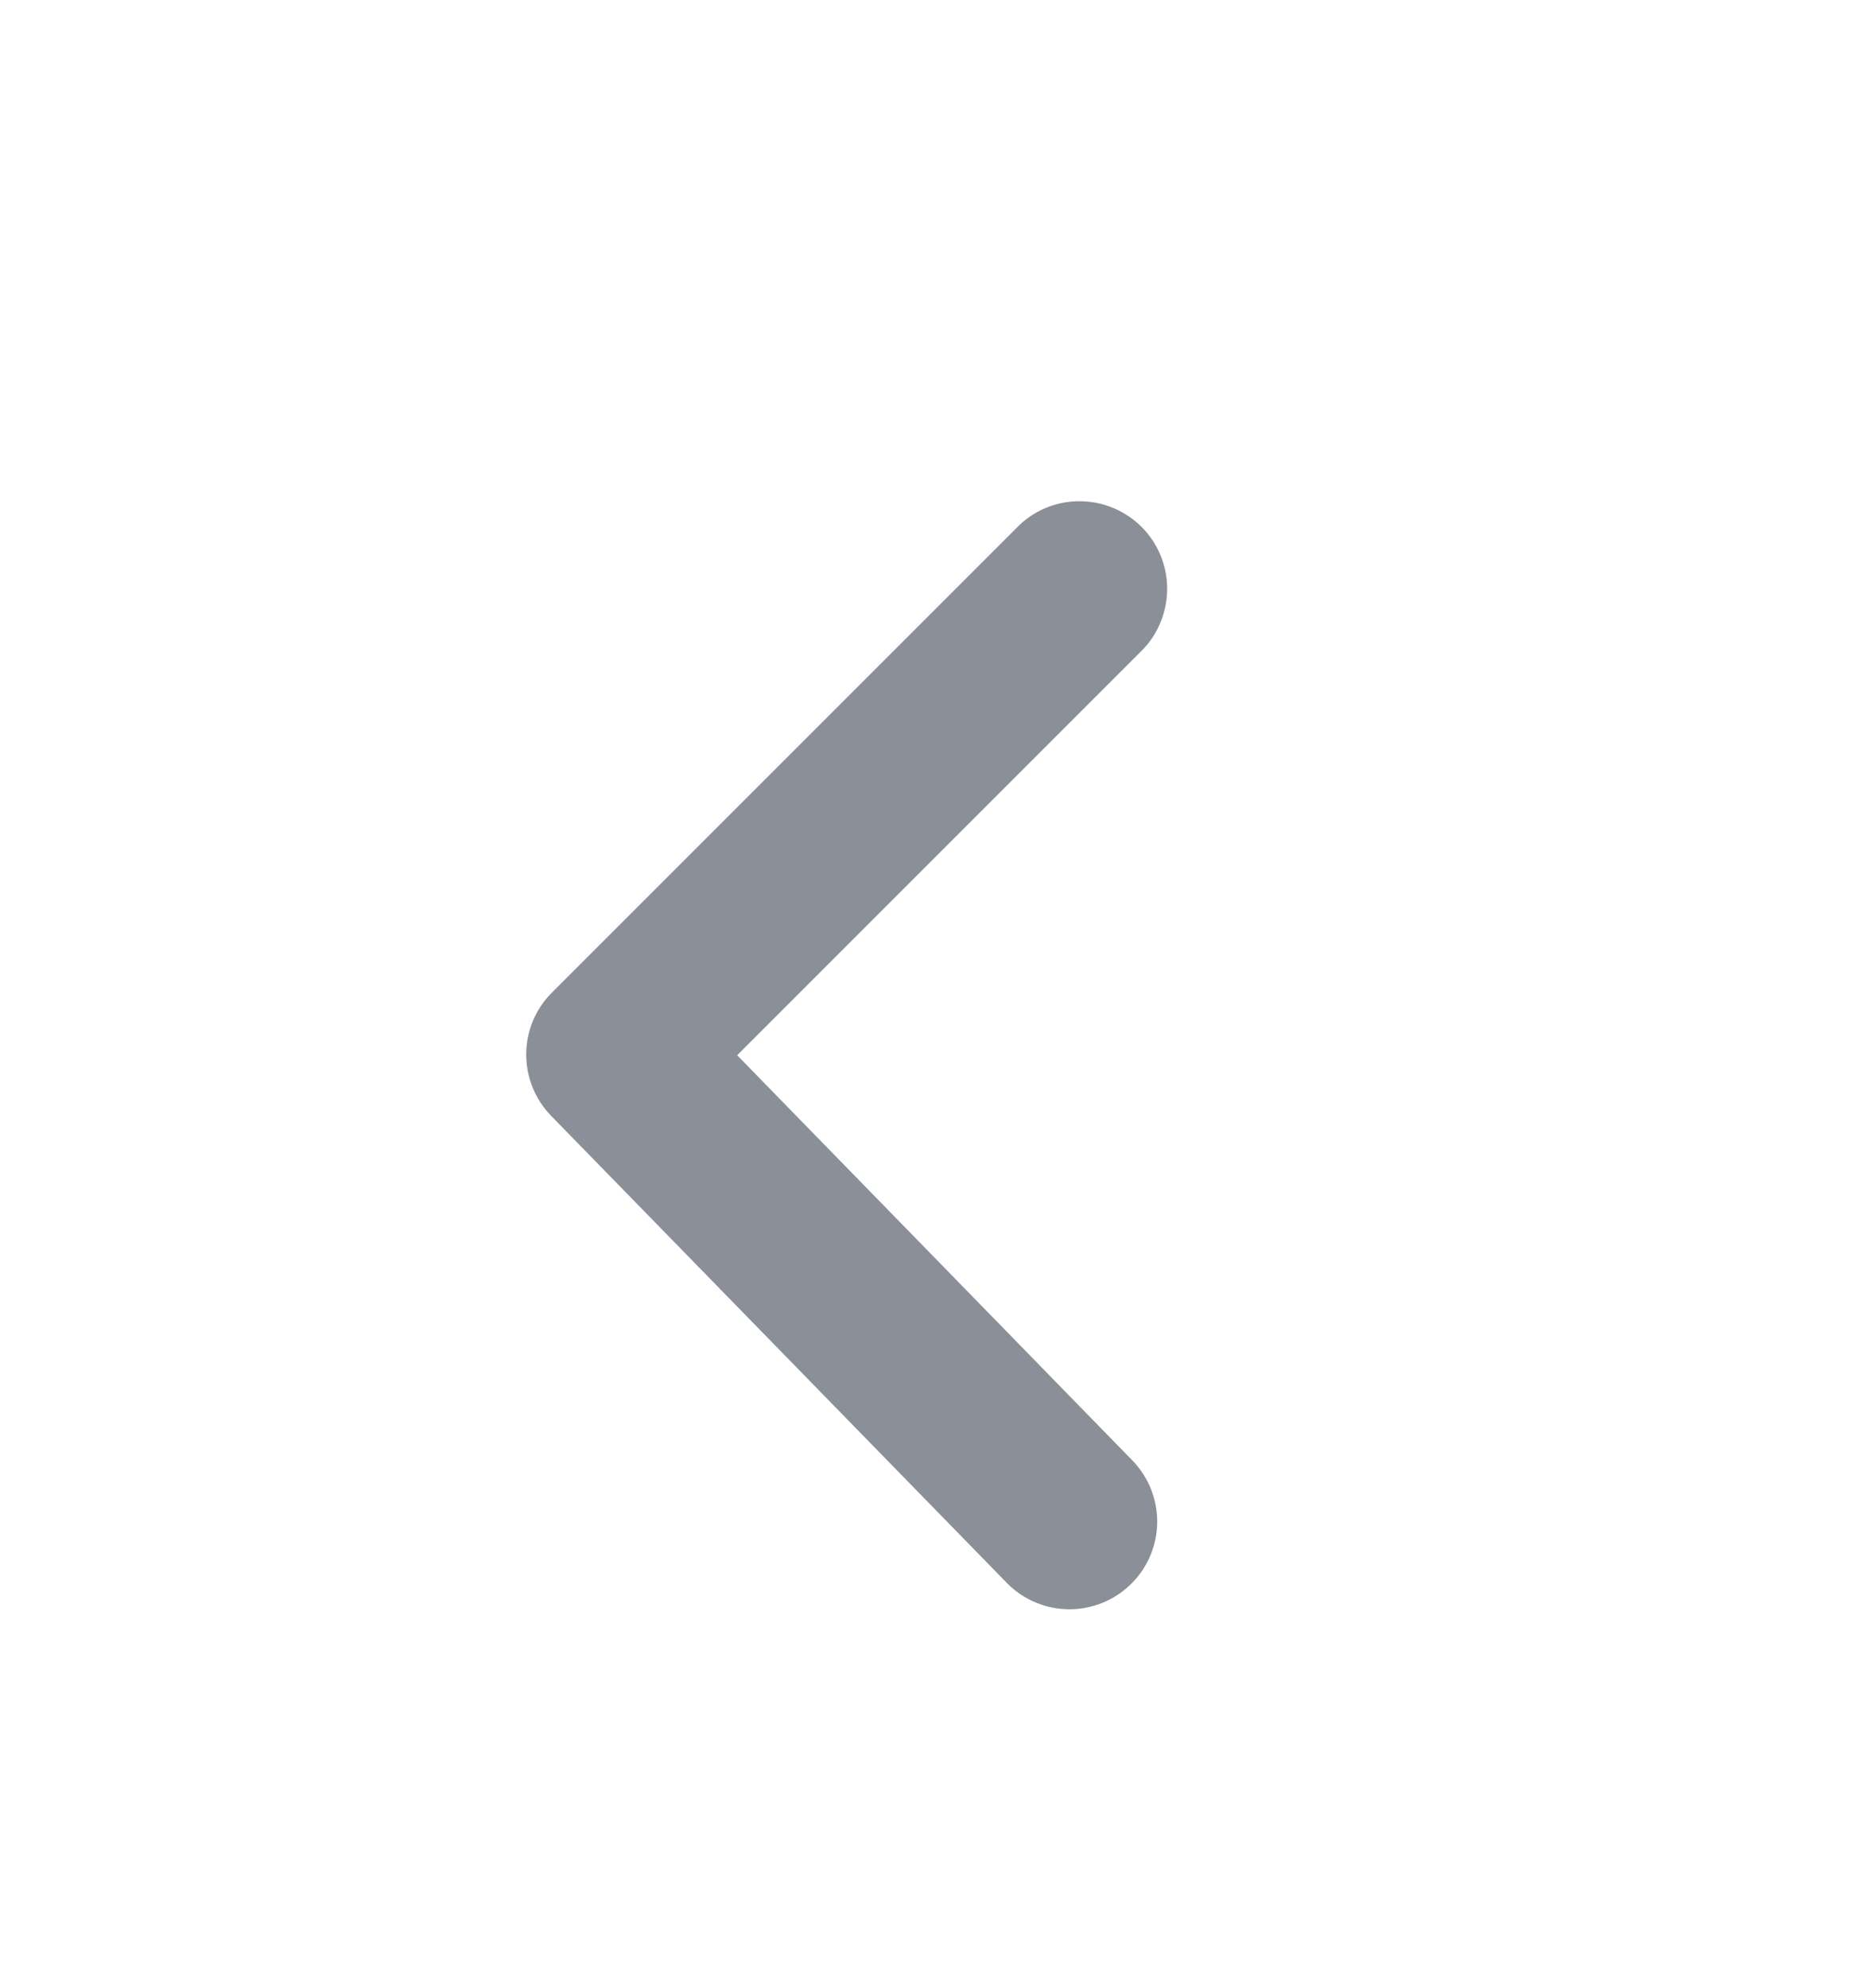
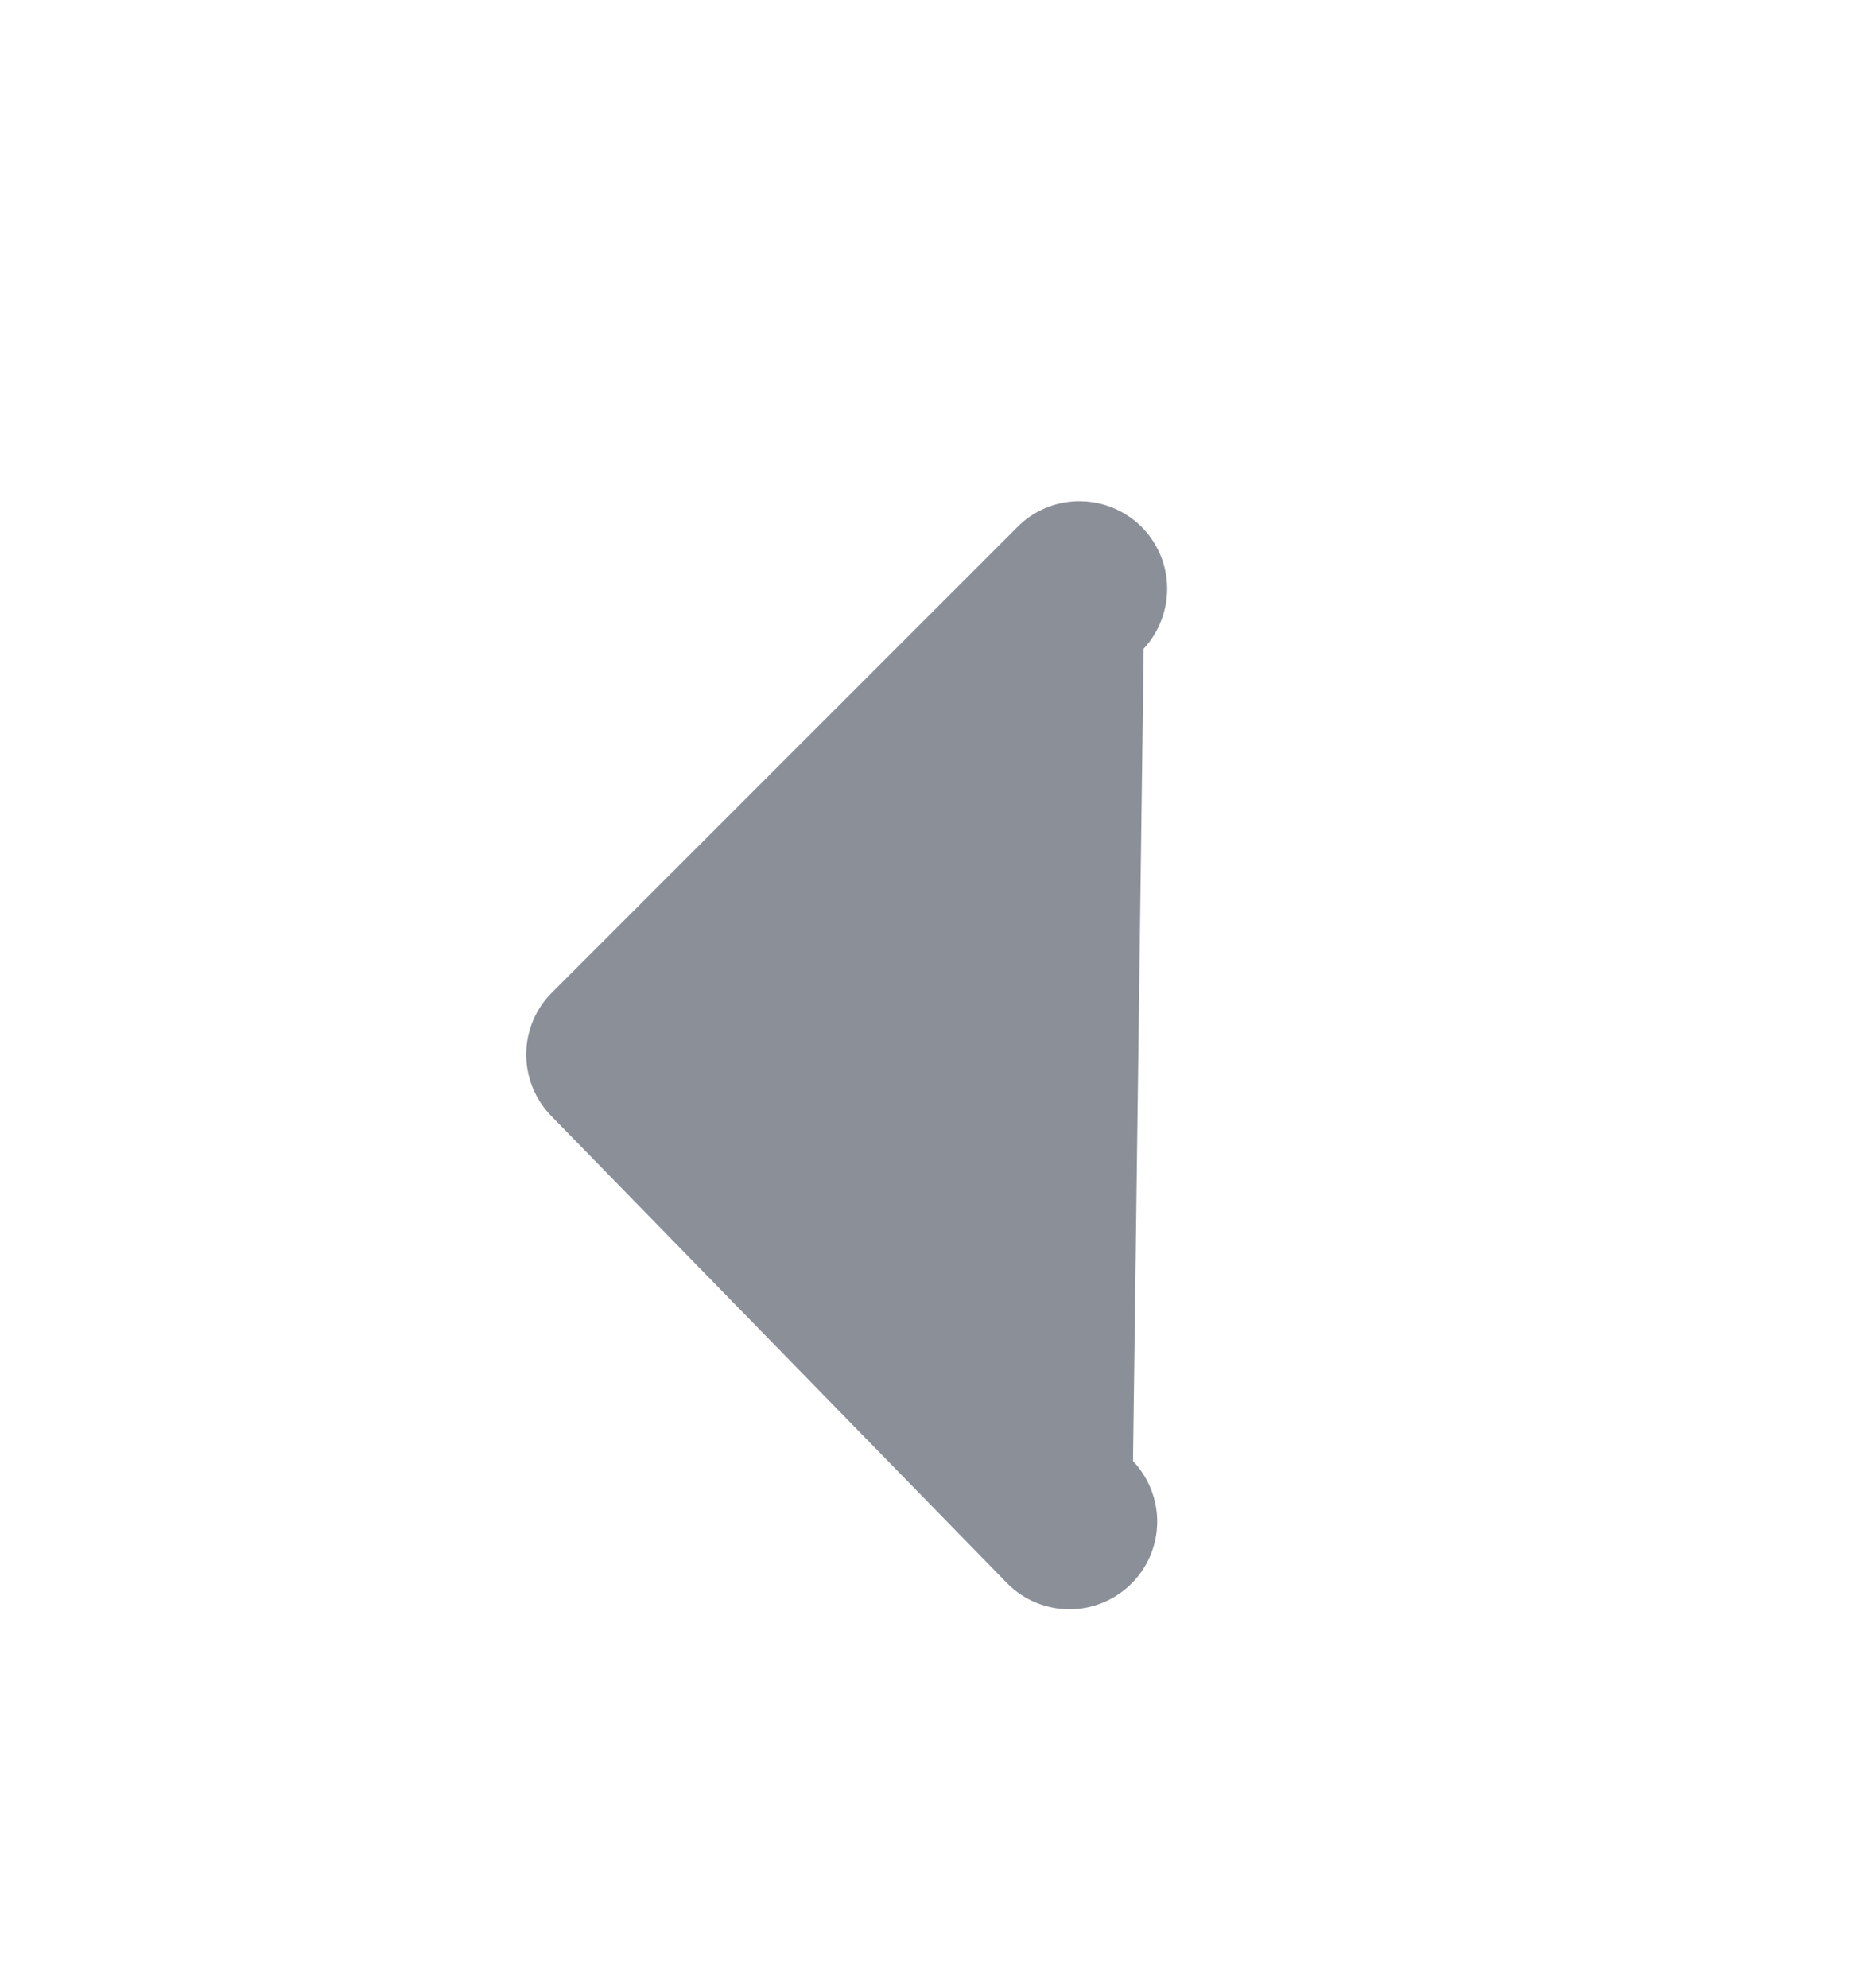
<svg xmlns="http://www.w3.org/2000/svg" width="16" height="17" viewBox="0 0 16 17" fill="none">
-   <path d="M9.78 5.547C9.912 5.405 9.984 5.216 9.981 5.022C9.978 4.828 9.899 4.642 9.762 4.505C9.624 4.368 9.439 4.289 9.244 4.286C9.05 4.282 8.862 4.354 8.72 4.487L4.72 8.487C4.58 8.626 4.501 8.815 4.5 9.012C4.499 9.21 4.575 9.399 4.713 9.541L8.616 13.541C8.755 13.68 8.944 13.759 9.142 13.76C9.339 13.761 9.529 13.684 9.67 13.546C9.811 13.409 9.892 13.221 9.896 13.024C9.899 12.826 9.825 12.636 9.689 12.493L6.304 9.023L9.78 5.547Z" fill="#8A8F98" />
+   <path d="M9.78 5.547C9.912 5.405 9.984 5.216 9.981 5.022C9.978 4.828 9.899 4.642 9.762 4.505C9.624 4.368 9.439 4.289 9.244 4.286C9.05 4.282 8.862 4.354 8.72 4.487L4.72 8.487C4.58 8.626 4.501 8.815 4.5 9.012C4.499 9.21 4.575 9.399 4.713 9.541L8.616 13.541C8.755 13.68 8.944 13.759 9.142 13.76C9.339 13.761 9.529 13.684 9.67 13.546C9.811 13.409 9.892 13.221 9.896 13.024C9.899 12.826 9.825 12.636 9.689 12.493L9.78 5.547Z" fill="#8A8F98" />
</svg>